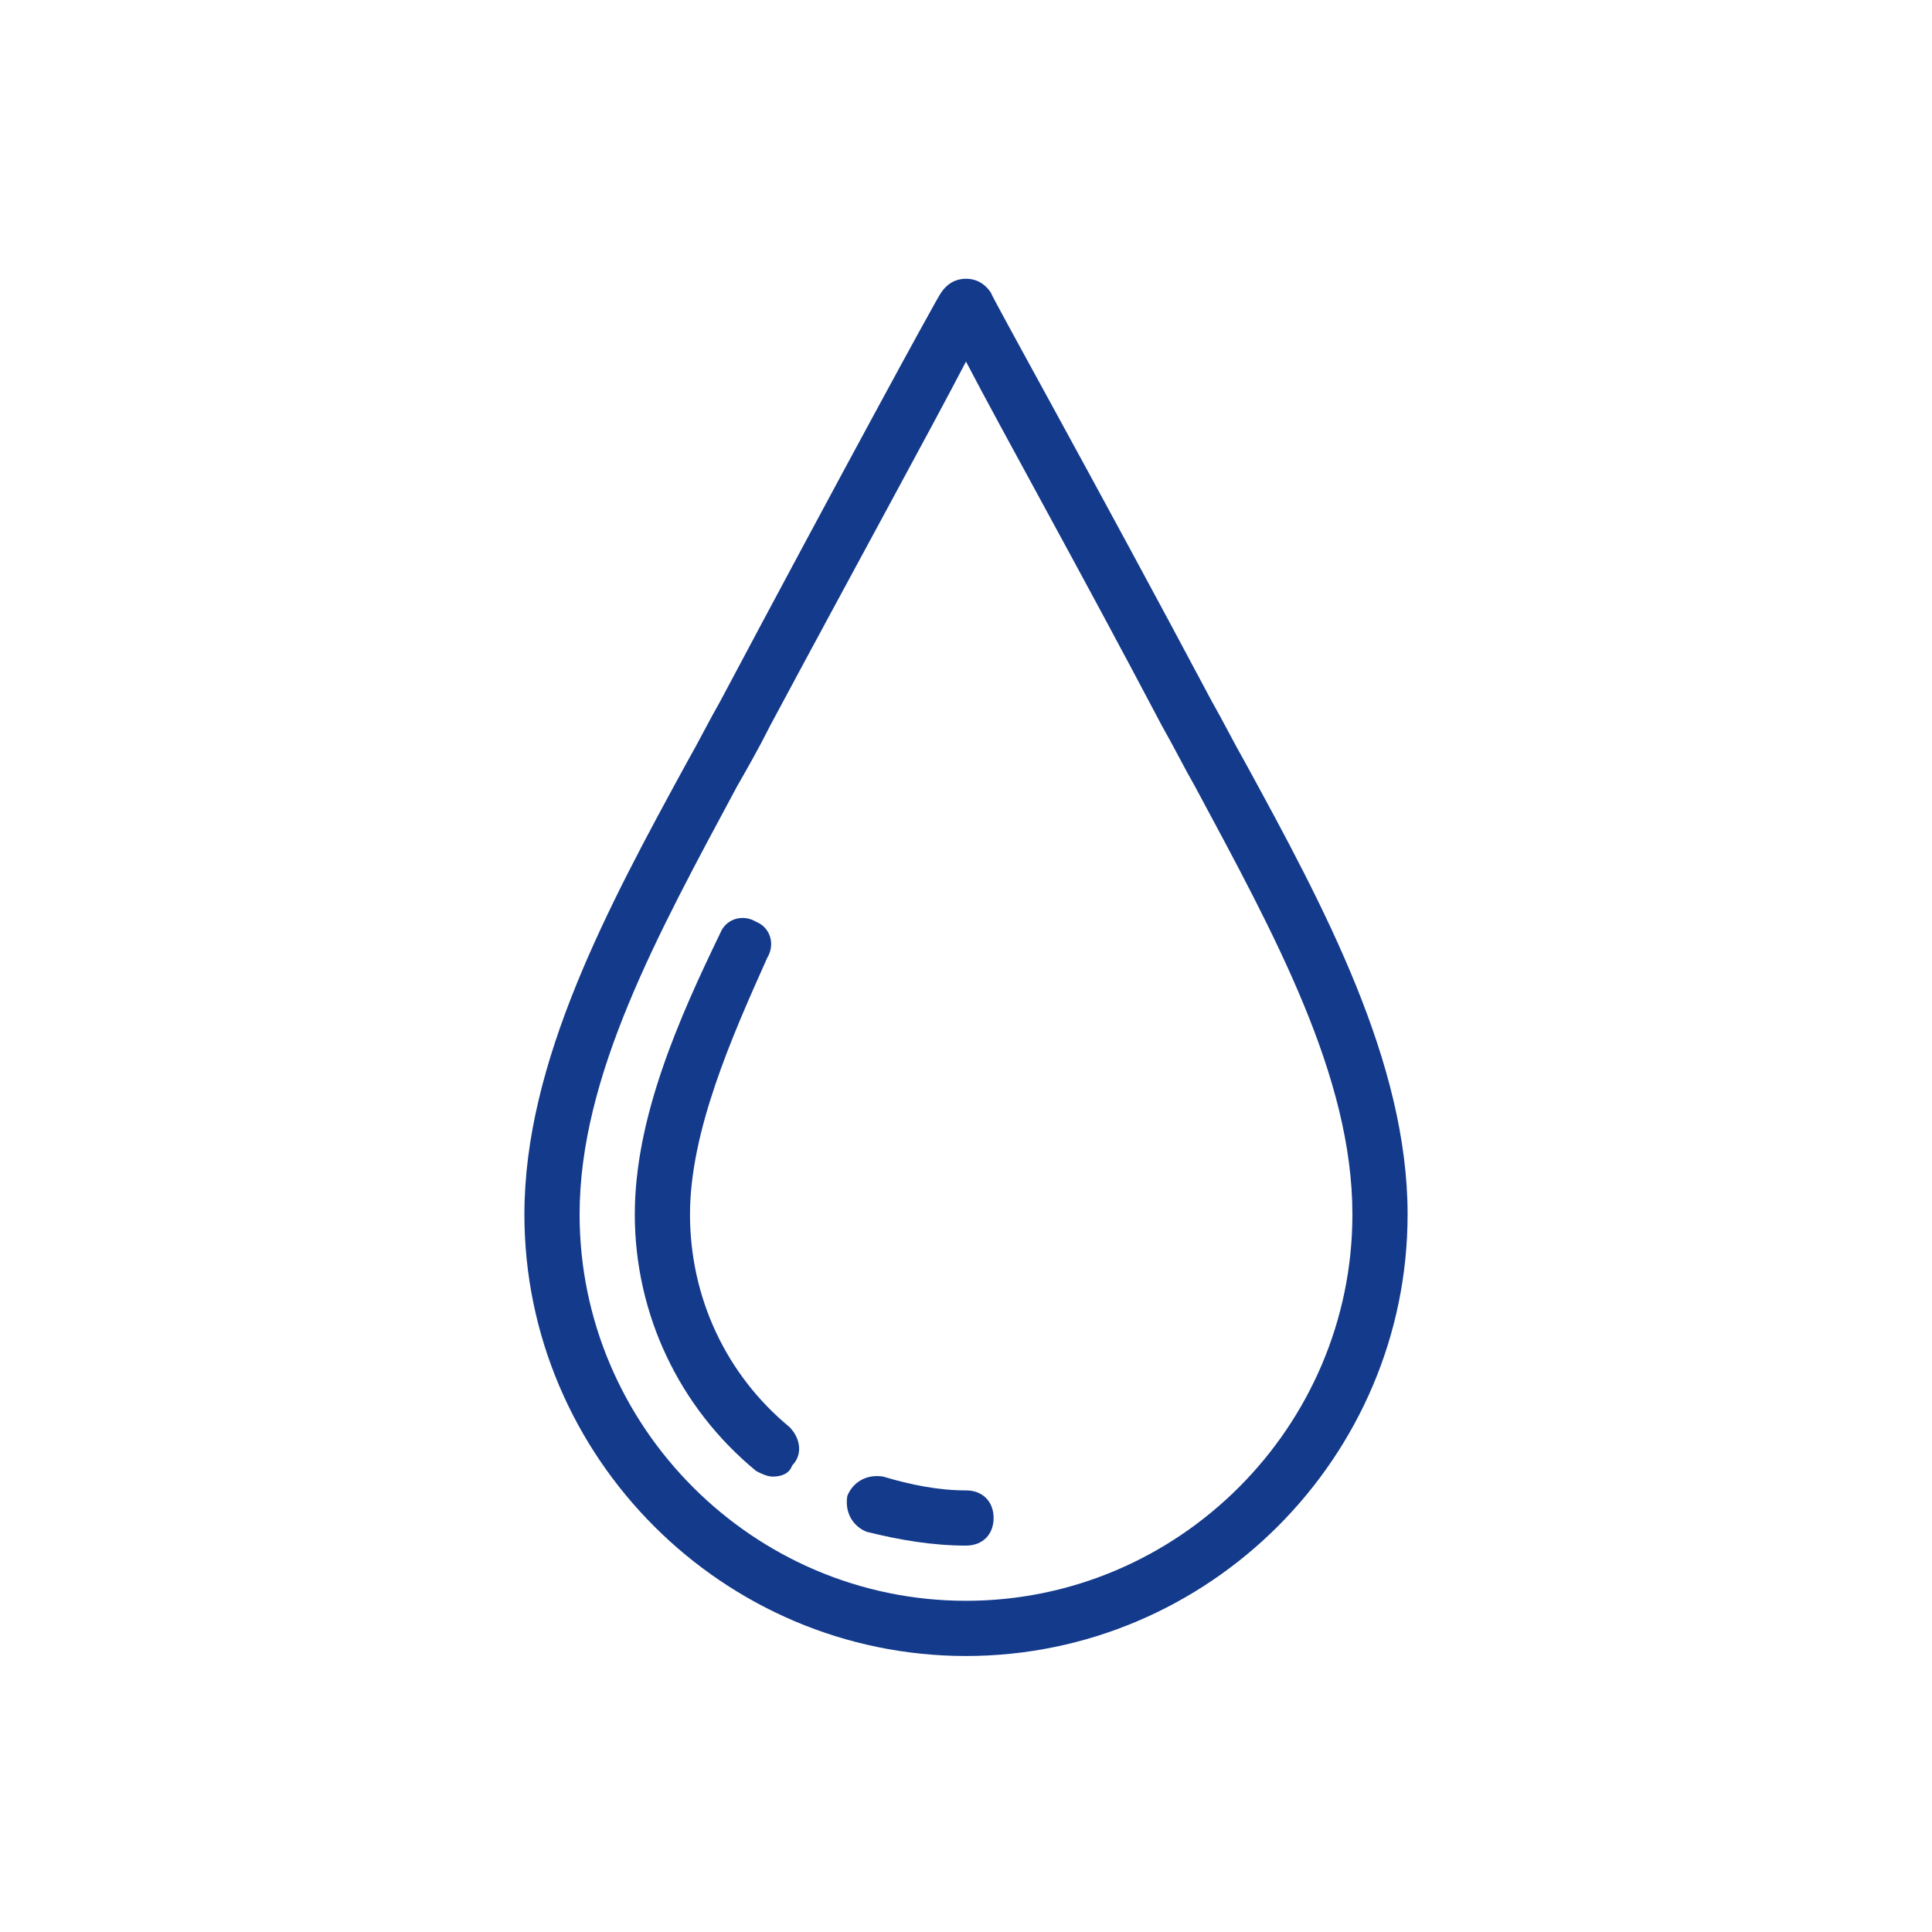
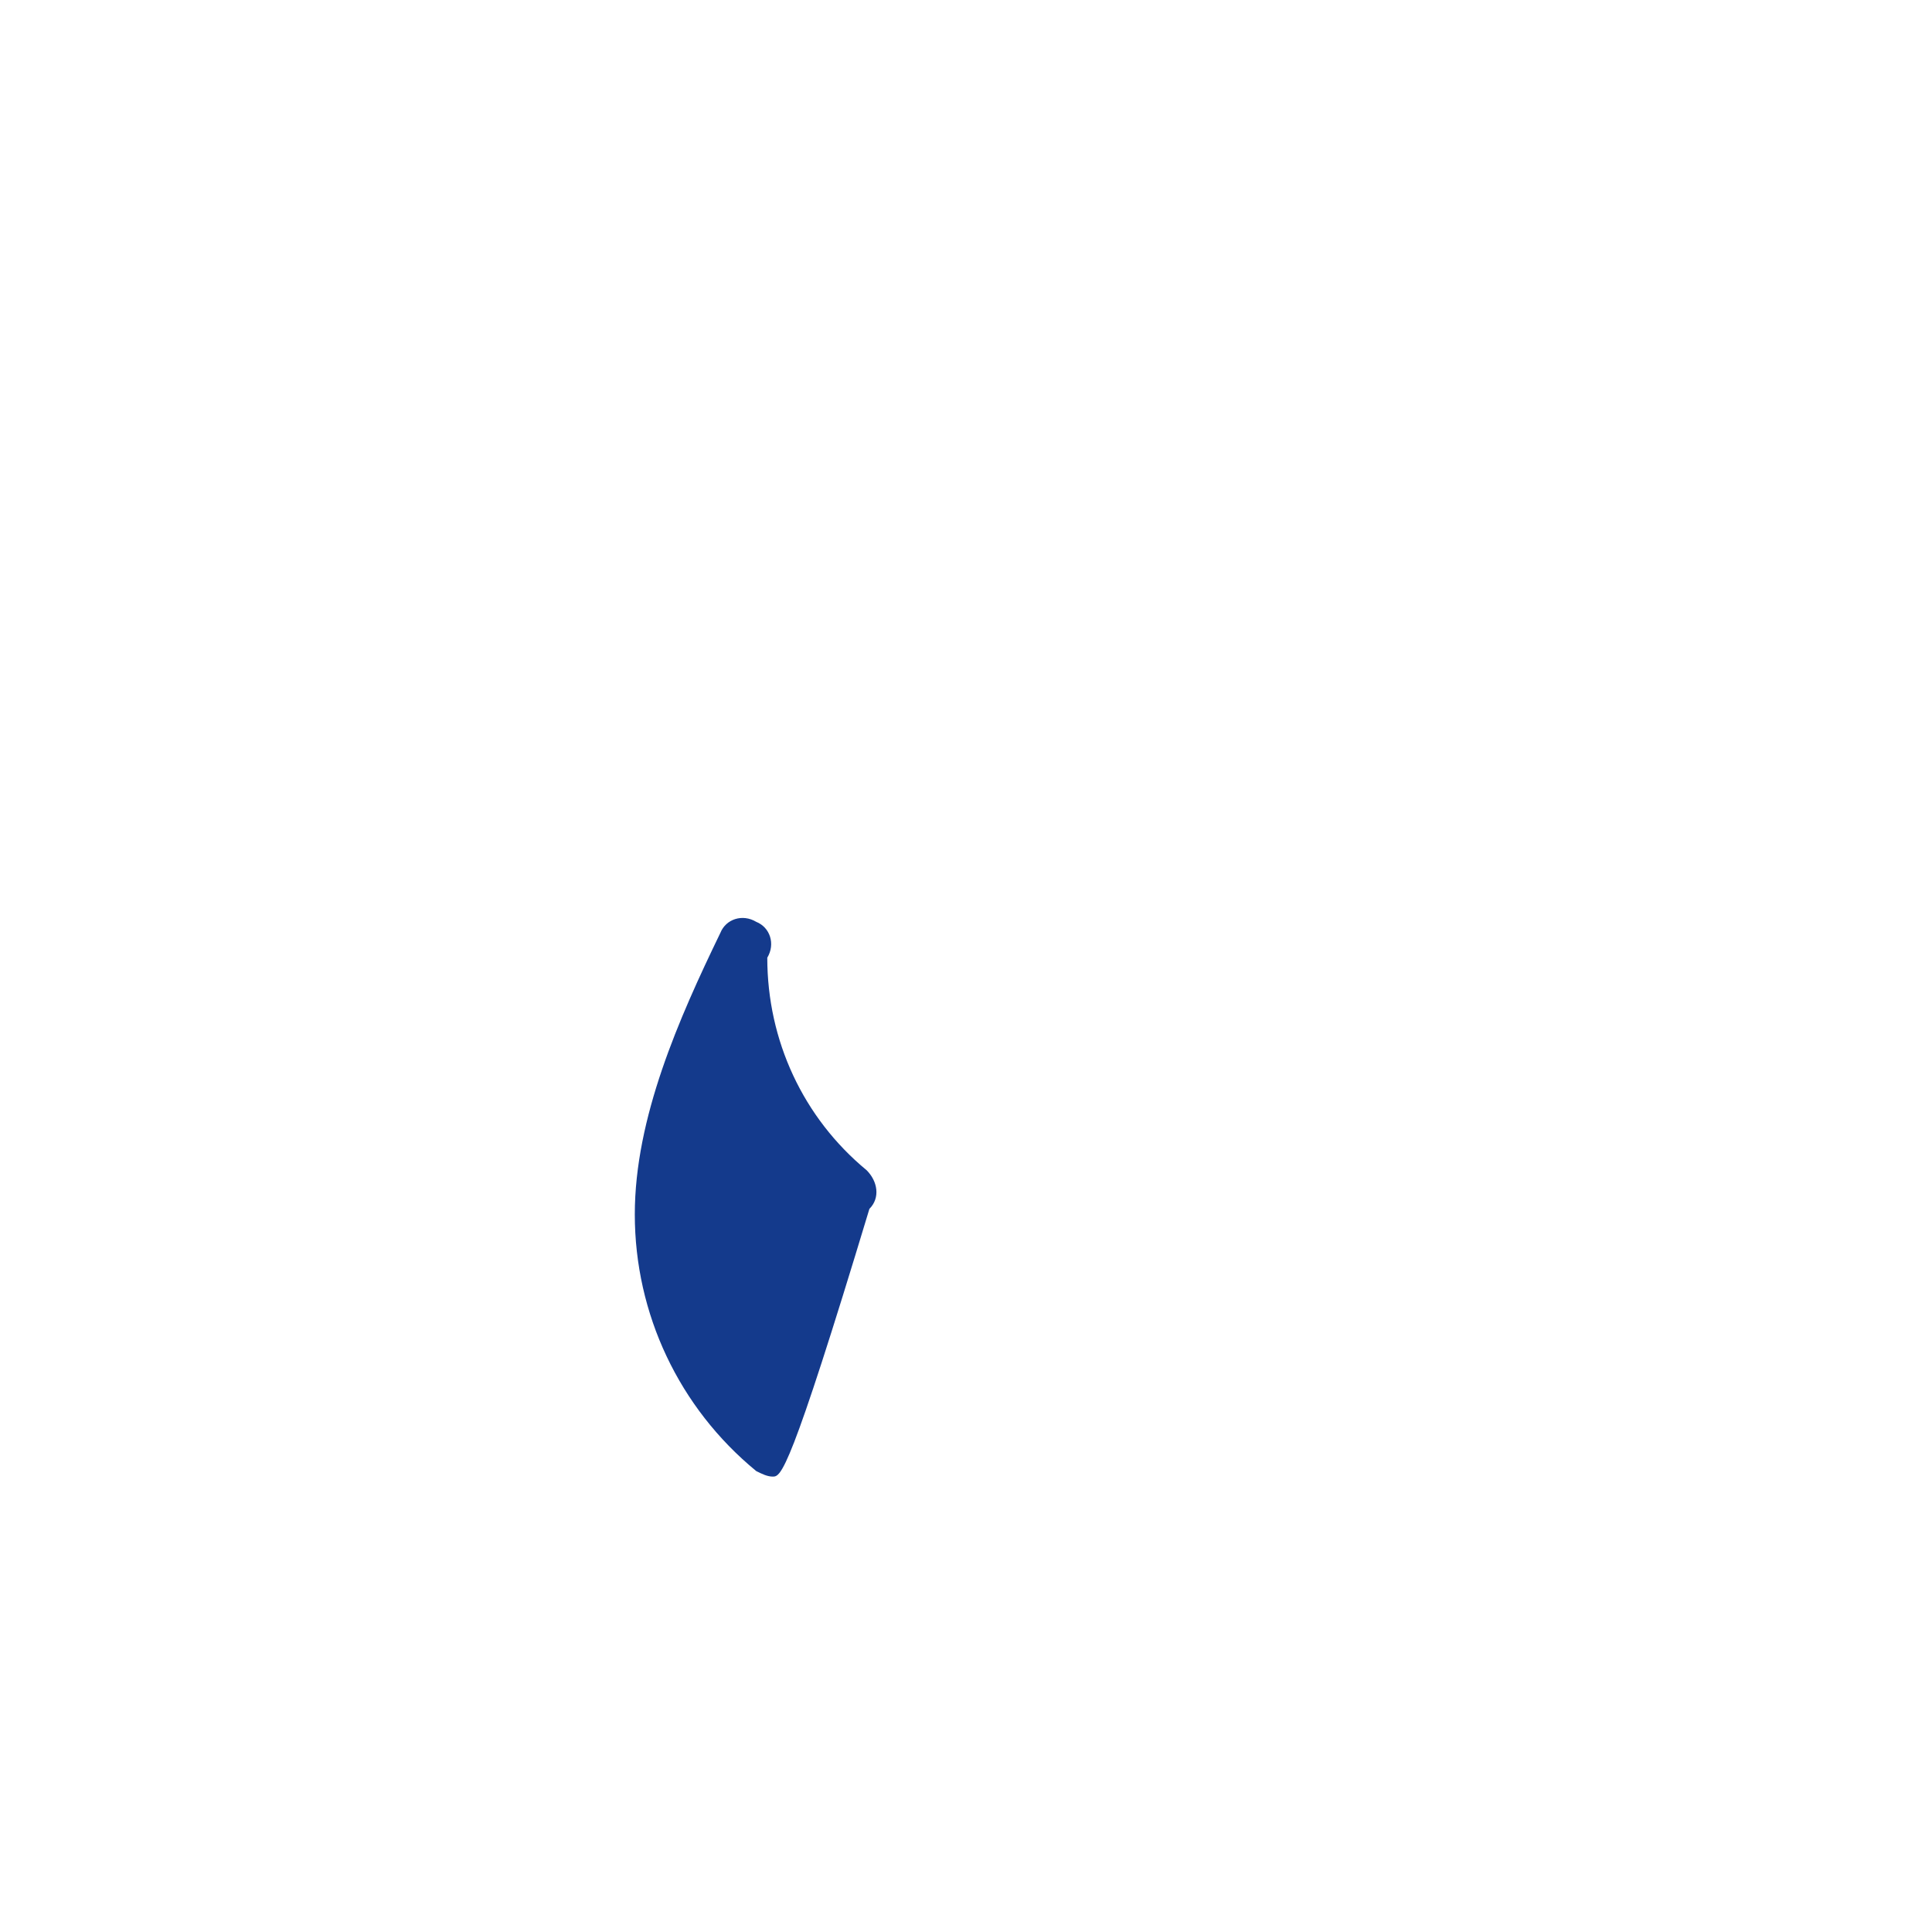
<svg xmlns="http://www.w3.org/2000/svg" viewBox="0 0 70 70" id="1753115037" class="svg u_1753115037" data-icon-name="wp-drop_thin" fill="rgb(20, 58, 140)" style="color: rgb(20, 58, 140);">
  <g>
-     <path d="M35,60c-8.8,0-16-7.2-16-16c0-5.5,3-11.1,5.9-16.4c0.4-0.7,0.8-1.5,1.2-2.2c4.2-7.9,7.9-14.7,8-14.8   c0.2-0.3,0.5-0.5,0.9-0.5l0,0c0.4,0,0.7,0.2,0.9,0.5c0,0.1,3.8,6.9,8,14.8c0.4,0.7,0.8,1.5,1.2,2.2C48,32.9,51,38.5,51,44   C51,52.8,43.8,60,35,60z M35,13.1c-1.3,2.5-4.1,7.6-7.1,13.2c-0.4,0.8-0.8,1.5-1.2,2.2C23.8,33.9,21,39,21,44c0,7.7,6.3,14,14,14   s14-6.3,14-14c0-5-2.8-10.1-5.7-15.5c-0.4-0.7-0.8-1.5-1.2-2.2C39.1,20.6,36.3,15.6,35,13.1z" />
-     <path d="M28,53.5c-0.2,0-0.4-0.1-0.6-0.2C24.6,51,23,47.6,23,44c0-3.5,1.6-7.1,3.1-10.2c0.2-0.5,0.8-0.7,1.3-0.4   c0.5,0.2,0.7,0.8,0.4,1.3C26.5,37.6,25,41,25,44c0,3,1.3,5.8,3.6,7.7c0.4,0.4,0.5,1,0.1,1.4C28.6,53.4,28.3,53.5,28,53.5z" />
-     <path d="M35,56c-1.2,0-2.4-0.2-3.6-0.5c-0.5-0.2-0.8-0.7-0.7-1.3c0.2-0.5,0.7-0.8,1.3-0.7c1,0.3,2,0.5,3,0.5c0.6,0,1,0.4,1,1   S35.6,56,35,56z" />
+     <path d="M28,53.5c-0.2,0-0.4-0.1-0.6-0.2C24.6,51,23,47.6,23,44c0-3.5,1.6-7.1,3.1-10.2c0.2-0.5,0.8-0.7,1.3-0.4   c0.5,0.2,0.7,0.8,0.4,1.3c0,3,1.3,5.8,3.6,7.7c0.4,0.4,0.5,1,0.1,1.4C28.6,53.4,28.3,53.5,28,53.5z" />
  </g>
</svg>